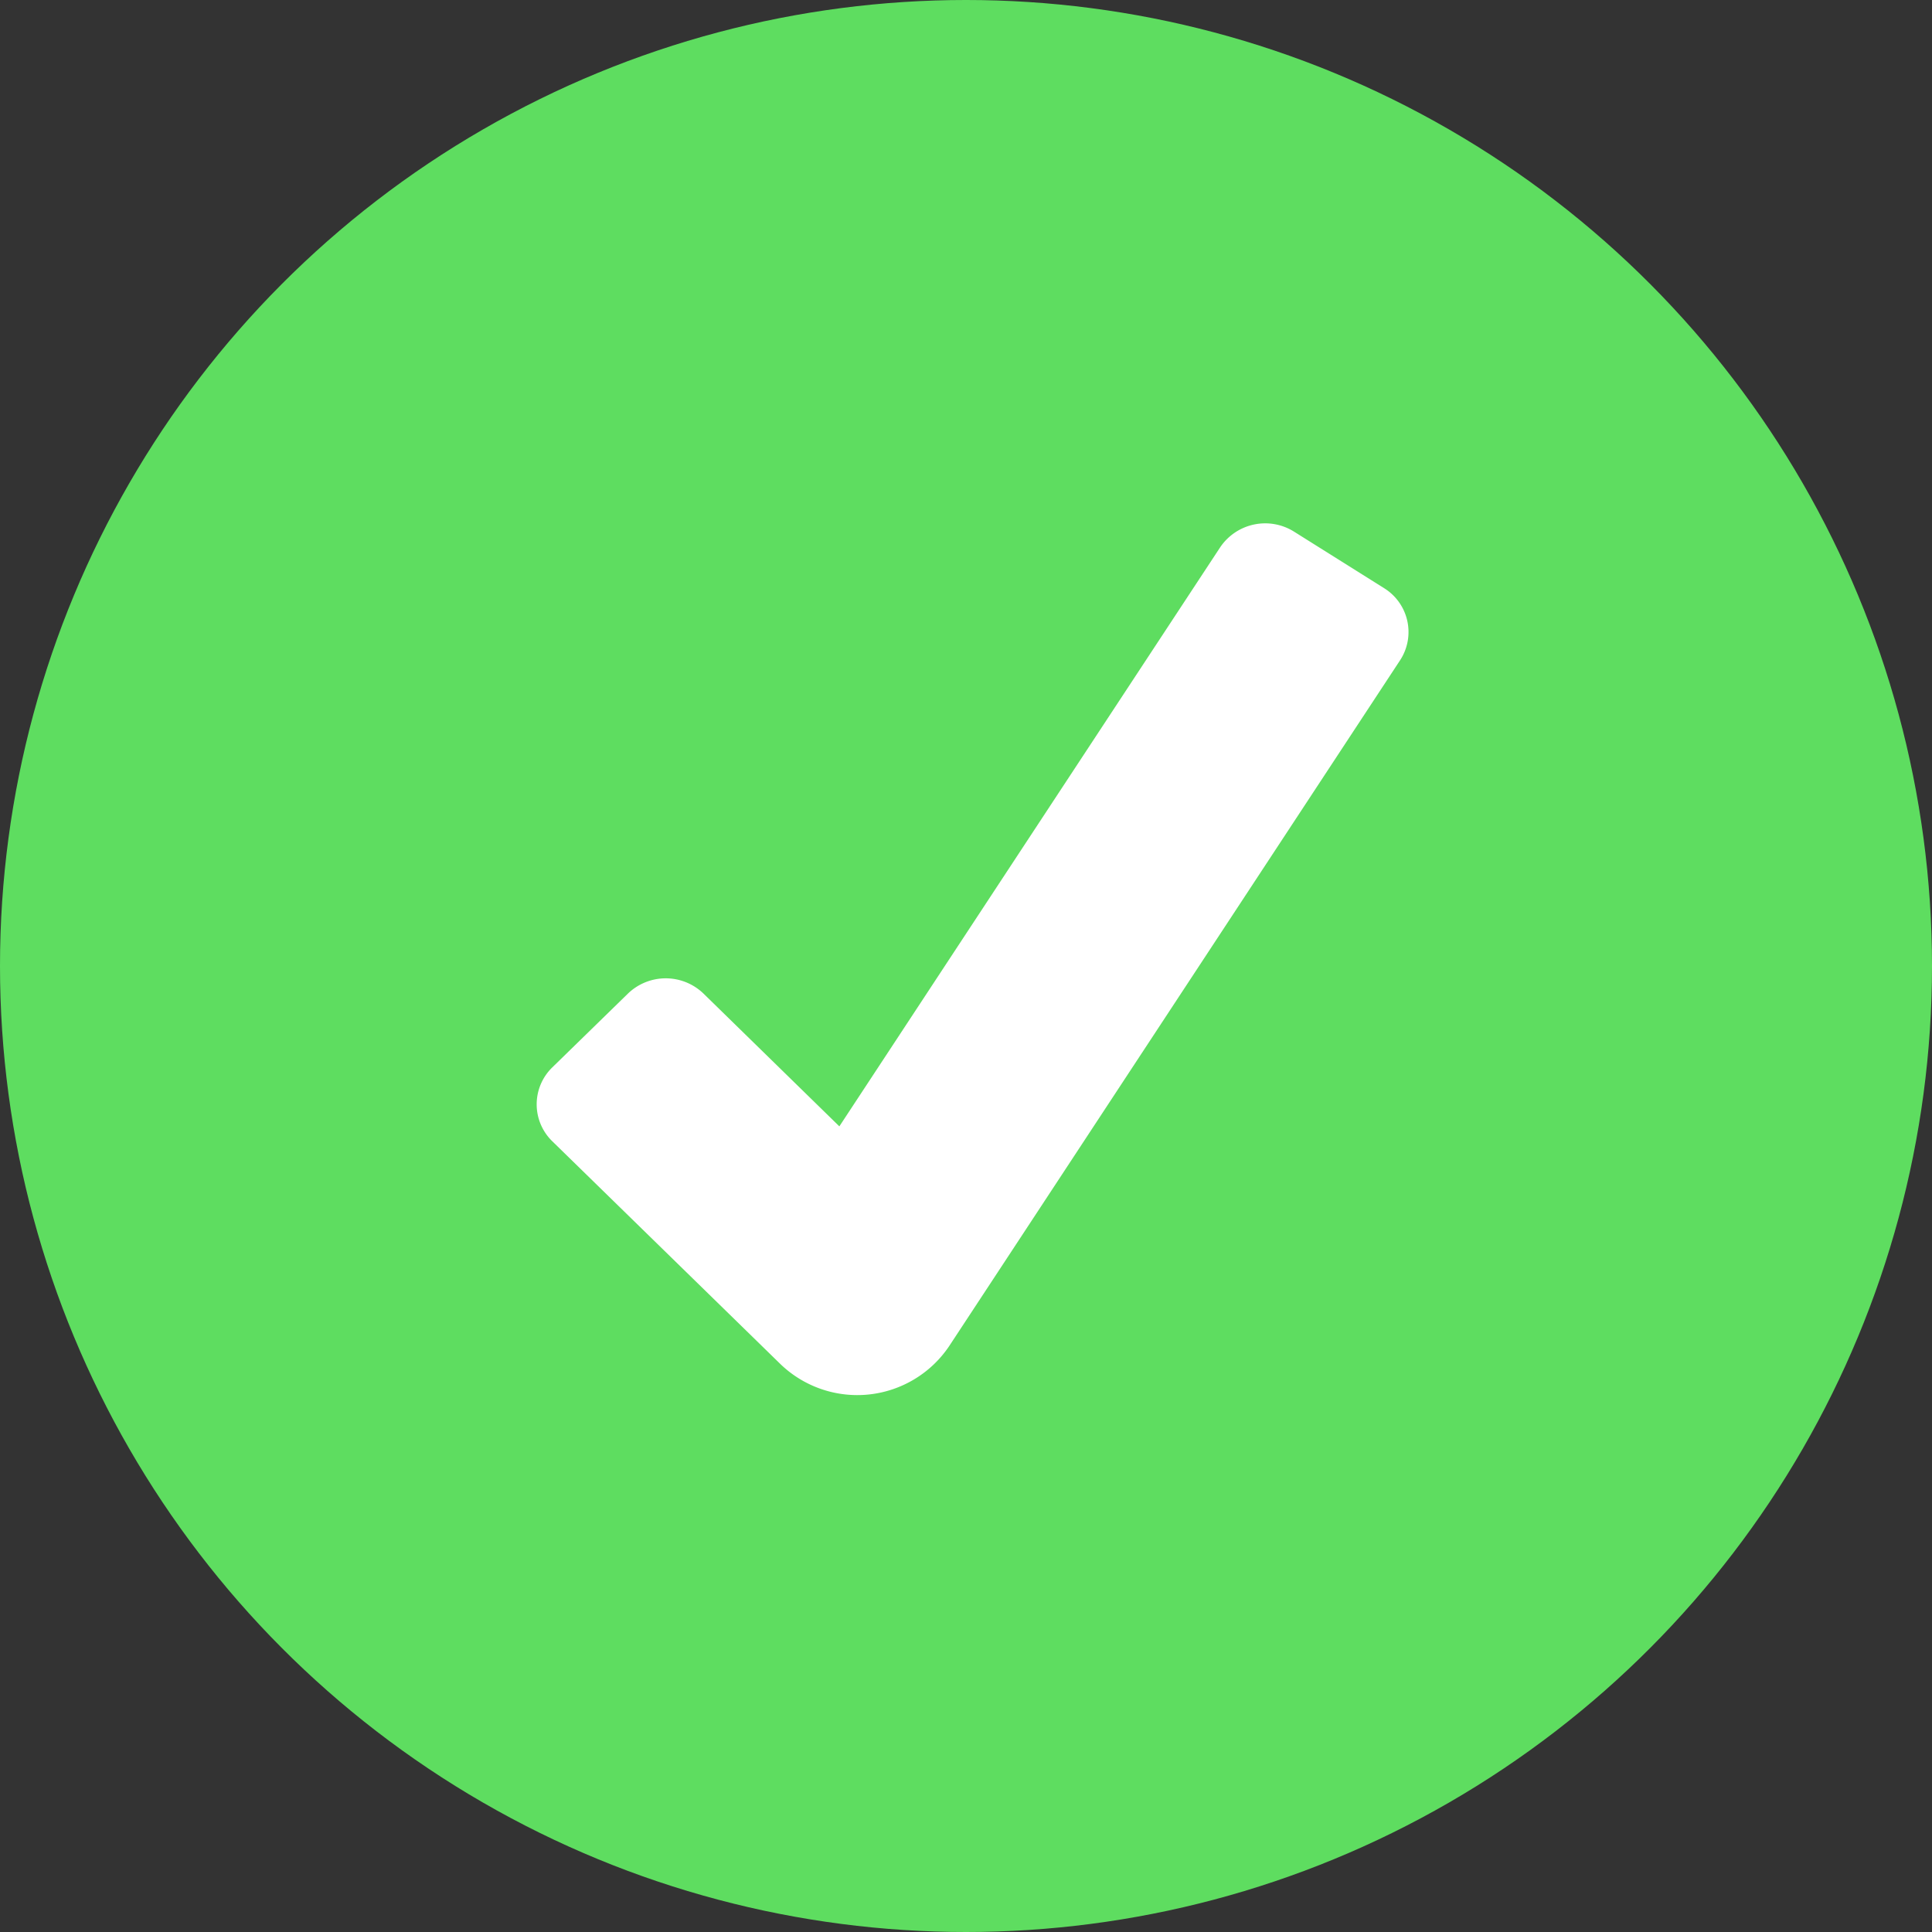
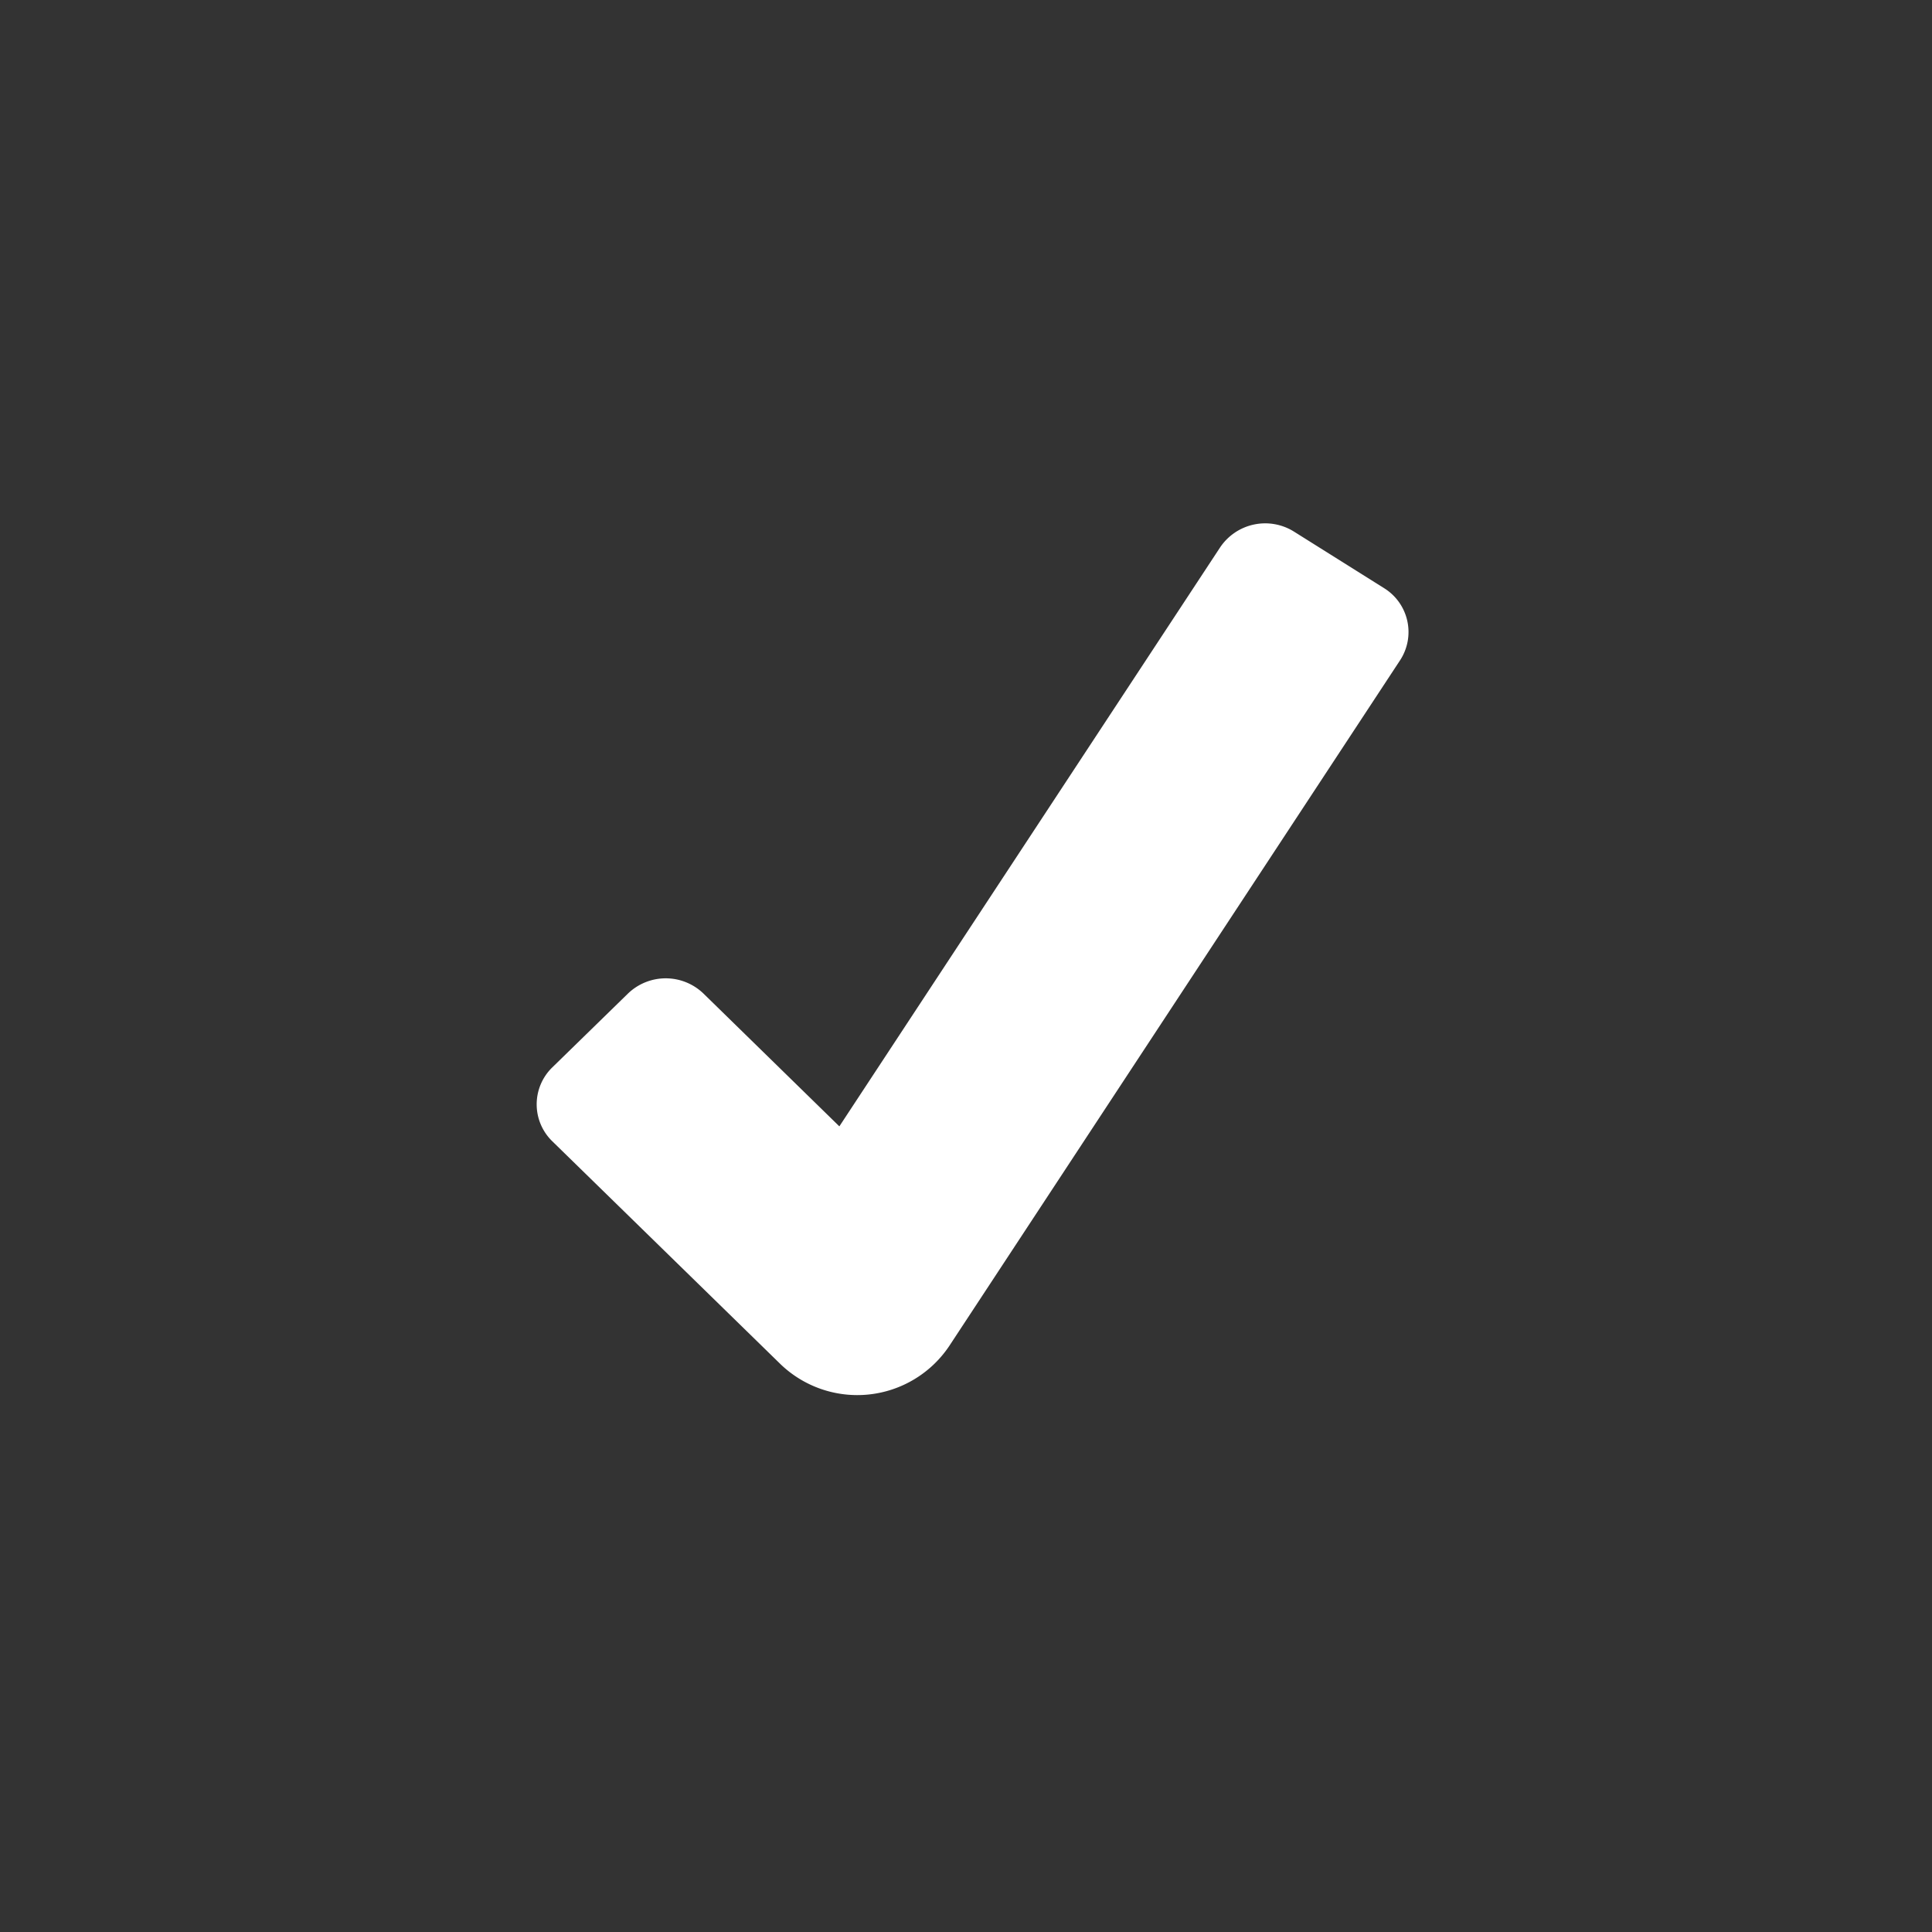
<svg xmlns="http://www.w3.org/2000/svg" width="20" height="20" viewBox="0 0 20 20">
  <rect x="0" y="0" width="20" height="20" fill="#333333" stroke="none" />
  <g id="yes" transform="translate(-1 -1.141)">
-     <circle id="Ellipse_125" data-name="Ellipse 125" cx="10" cy="10" r="10" transform="translate(1 1.141)" fill="#5edd60" />
    <path id="Path_317" data-name="Path 317" d="M19.52,25.712l-2.361-2.306a.533.533,0,0,1,0-.764l.783-.764a.563.563,0,0,1,.783,0l1.406,1.374,3.942-5.994a.562.562,0,0,1,.764-.163l.932.585a.534.534,0,0,1,.166.748l-4.668,7.1a1.146,1.146,0,0,1-1.747.184Z" transform="translate(-10.442 -10.451)" fill="#fff" />
  </g>
</svg>